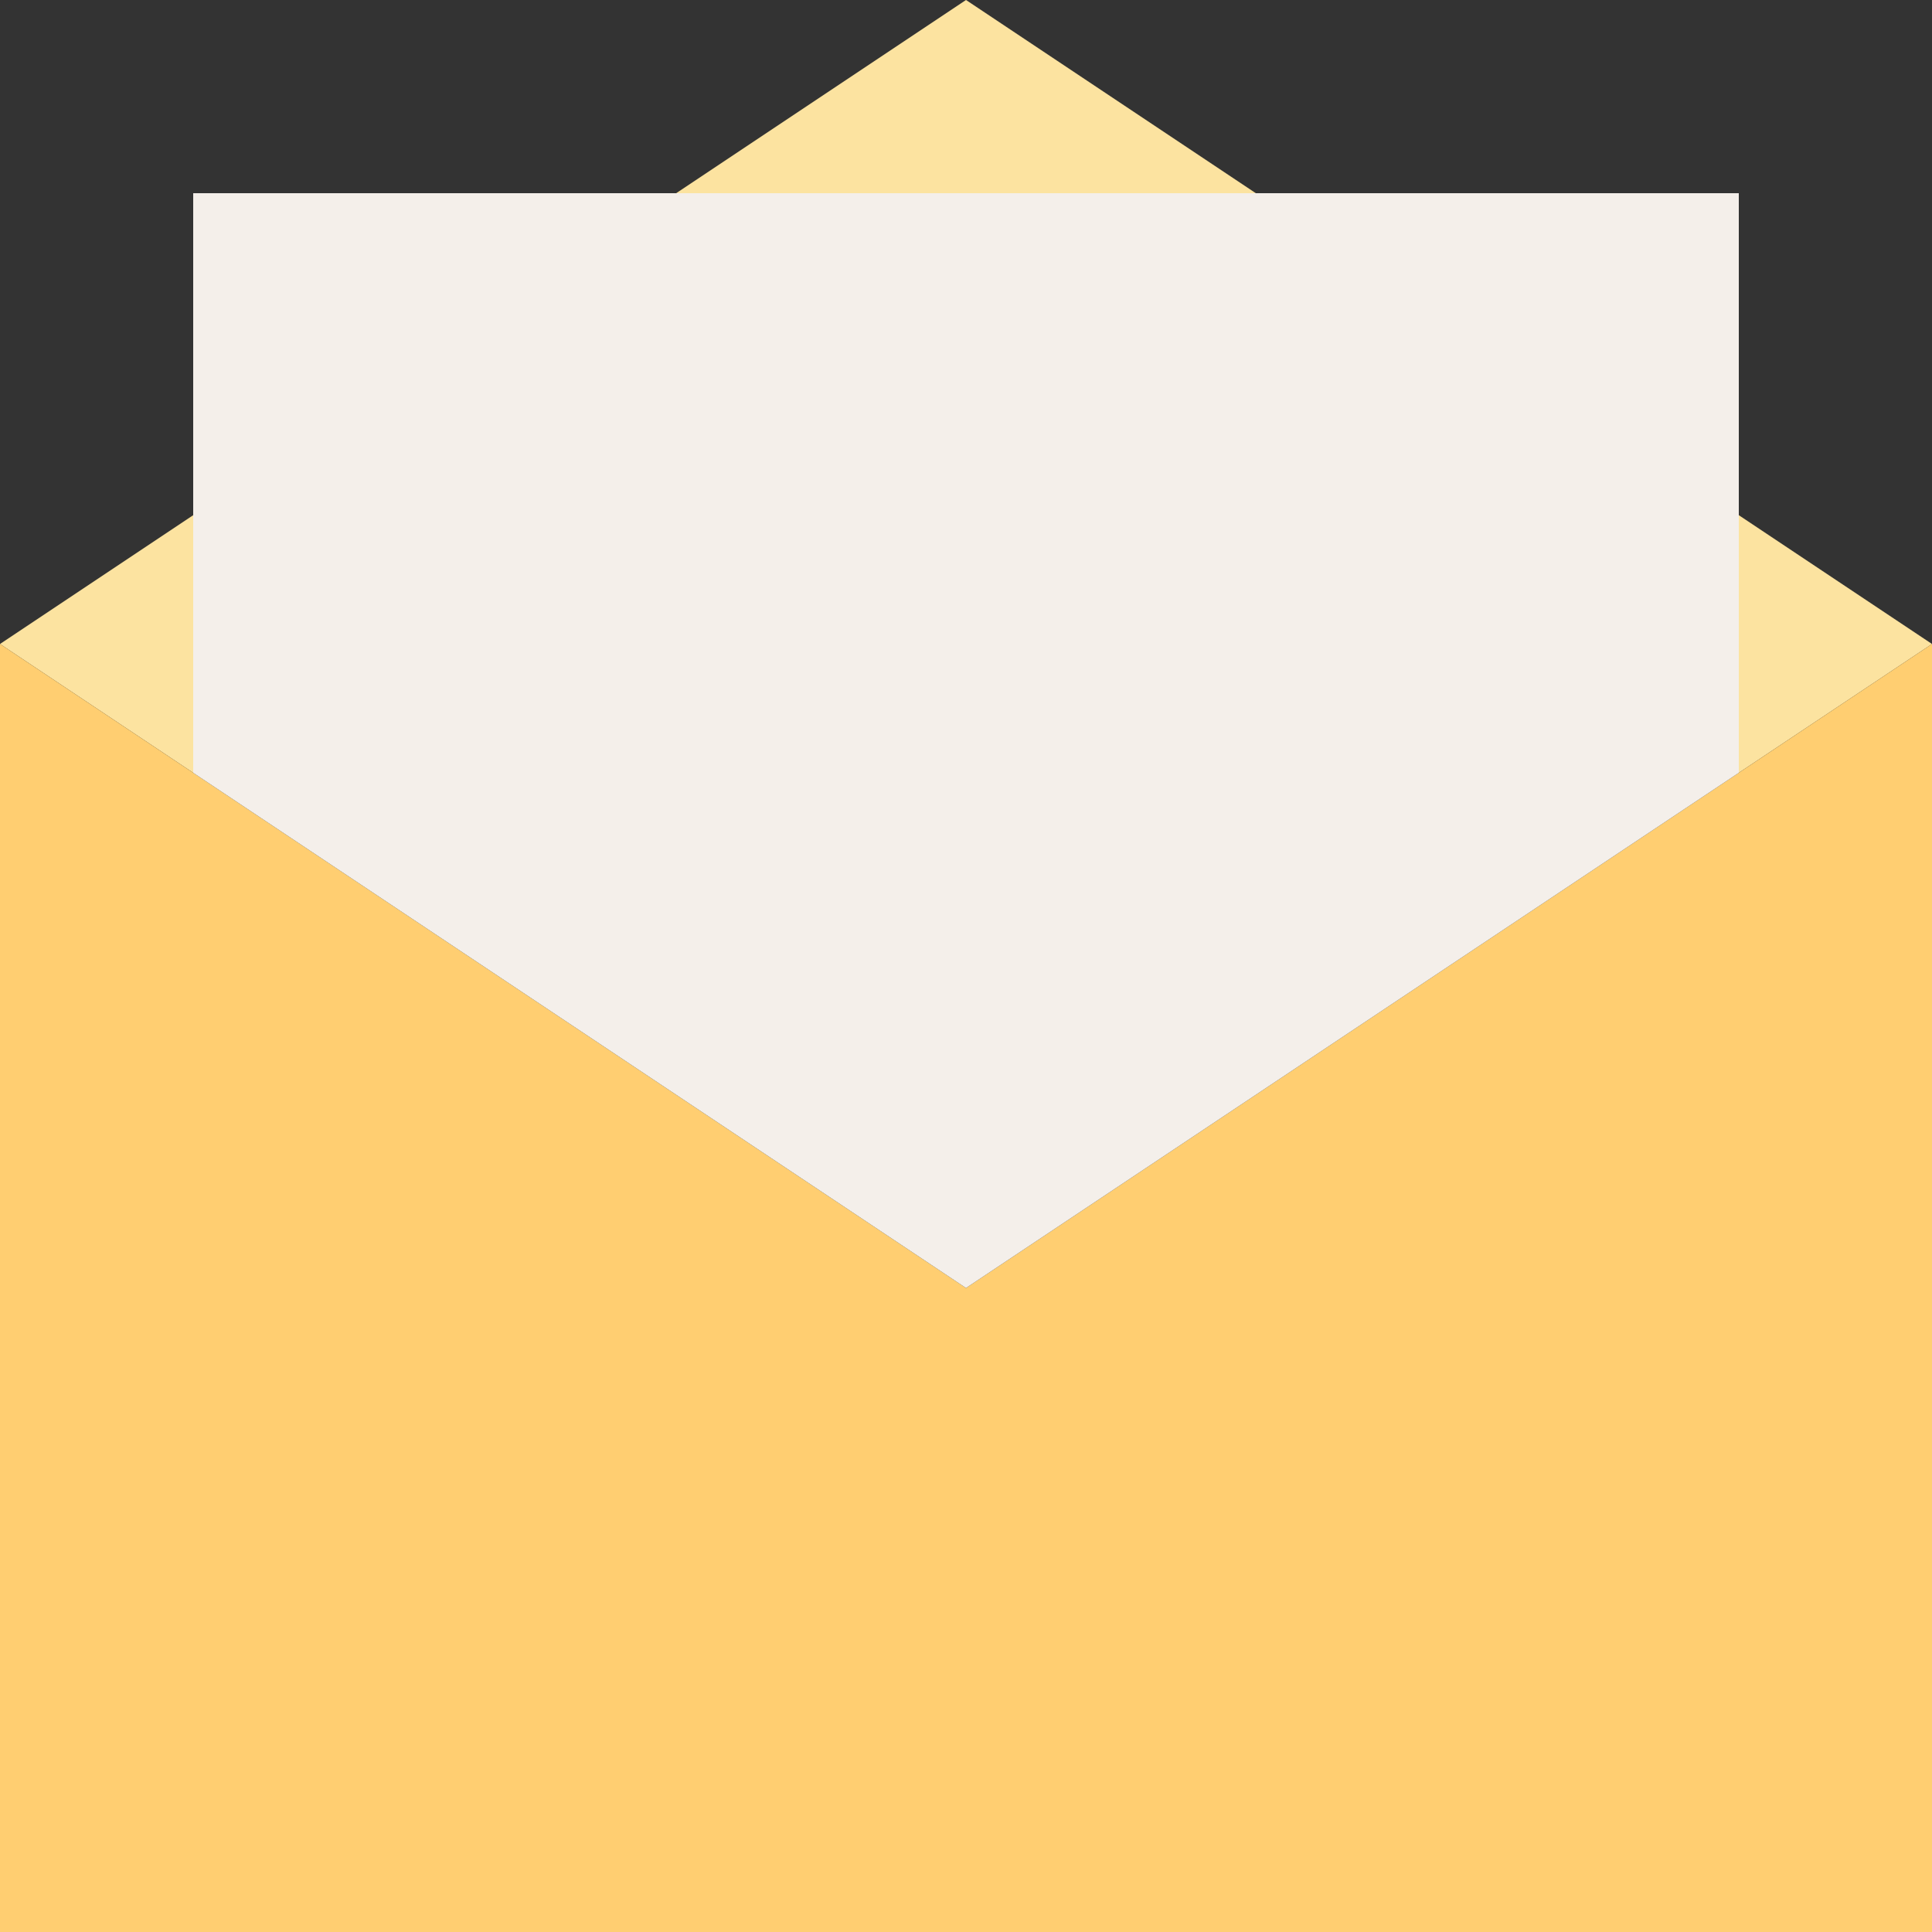
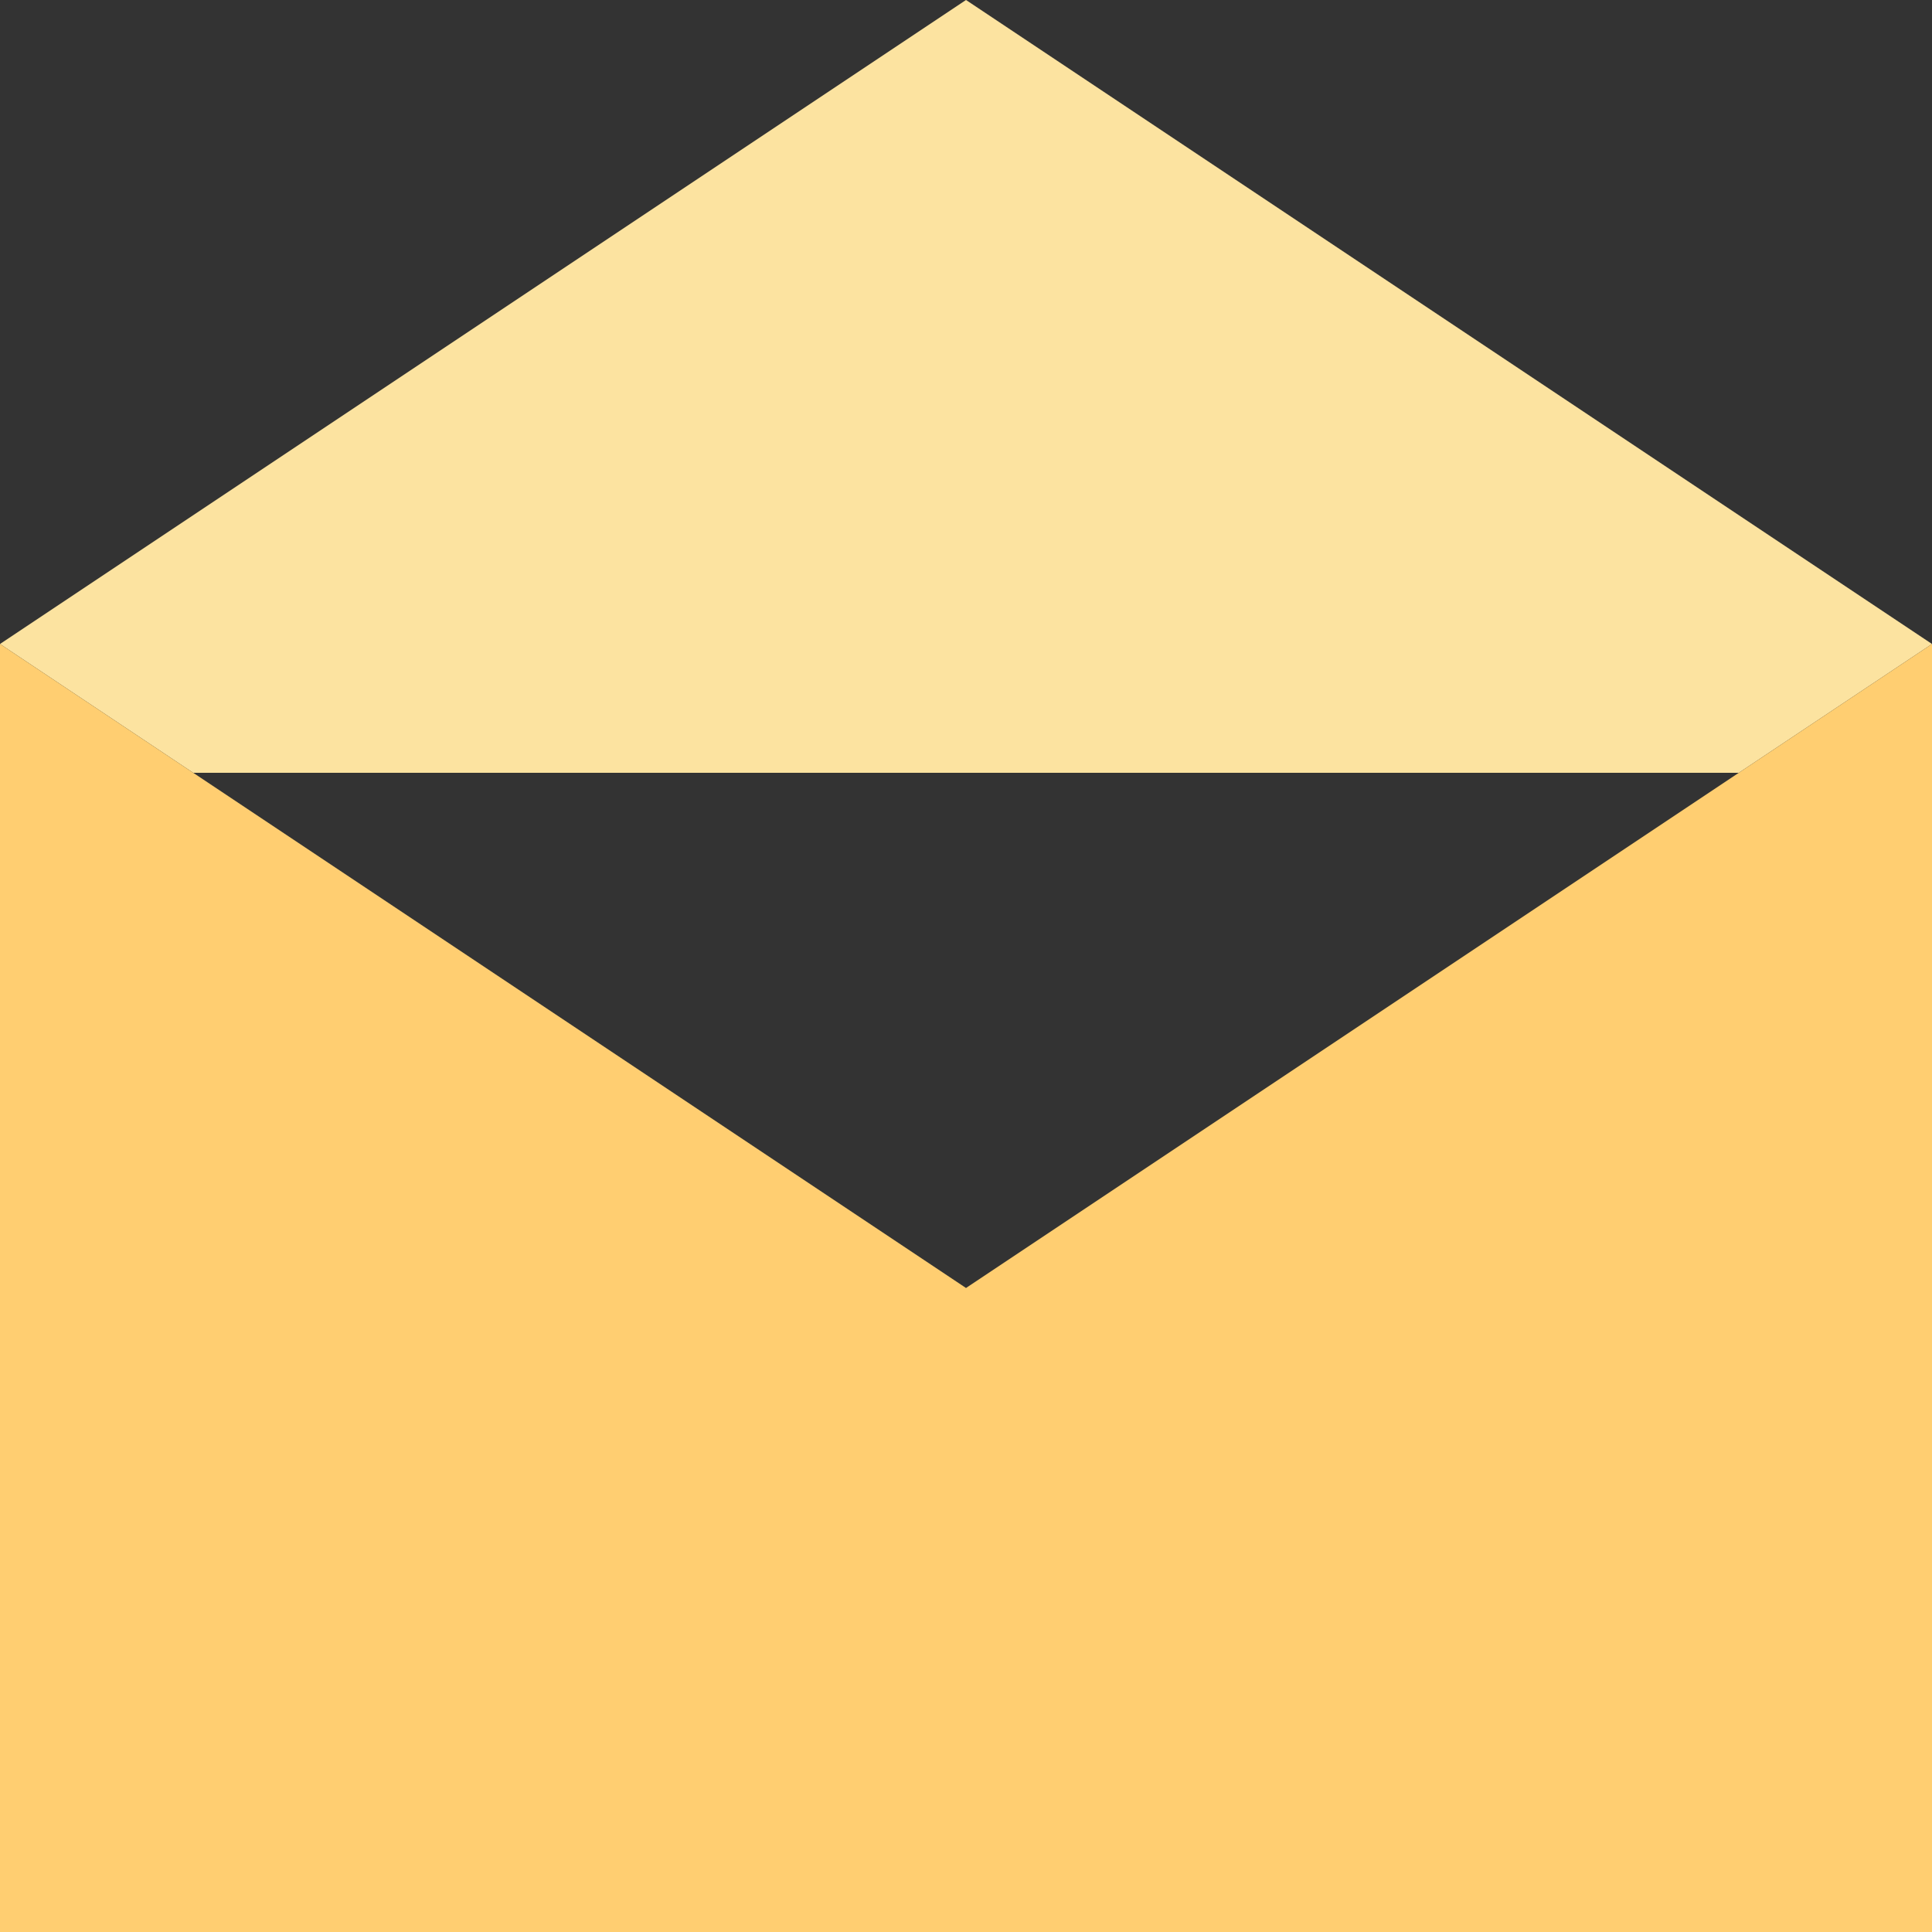
<svg xmlns="http://www.w3.org/2000/svg" height="120.0" preserveAspectRatio="xMidYMid meet" version="1.0" viewBox="4.0 4.0 120.0 120.0" width="120.0" zoomAndPan="magnify">
  <rect x="4.0" y="4.0" width="120.0" height="120.0" fill="#333333" stroke="none" />
  <g>
    <g id="change1_1">
      <path d="M124 44L82 16 64 4 46 16 4 44 16 52 112 52 124 44z" fill="#fce3a0" />
    </g>
    <g id="change2_1">
      <path d="M64 84L4 44 4 124 124 124 124 44 64 84z" fill="#ffce71" />
    </g>
    <g id="change3_1">
-       <path d="M112 16L16 16 16 52 64 84 112 52 112 16z" fill="#f4efea" />
-     </g>
+       </g>
  </g>
</svg>